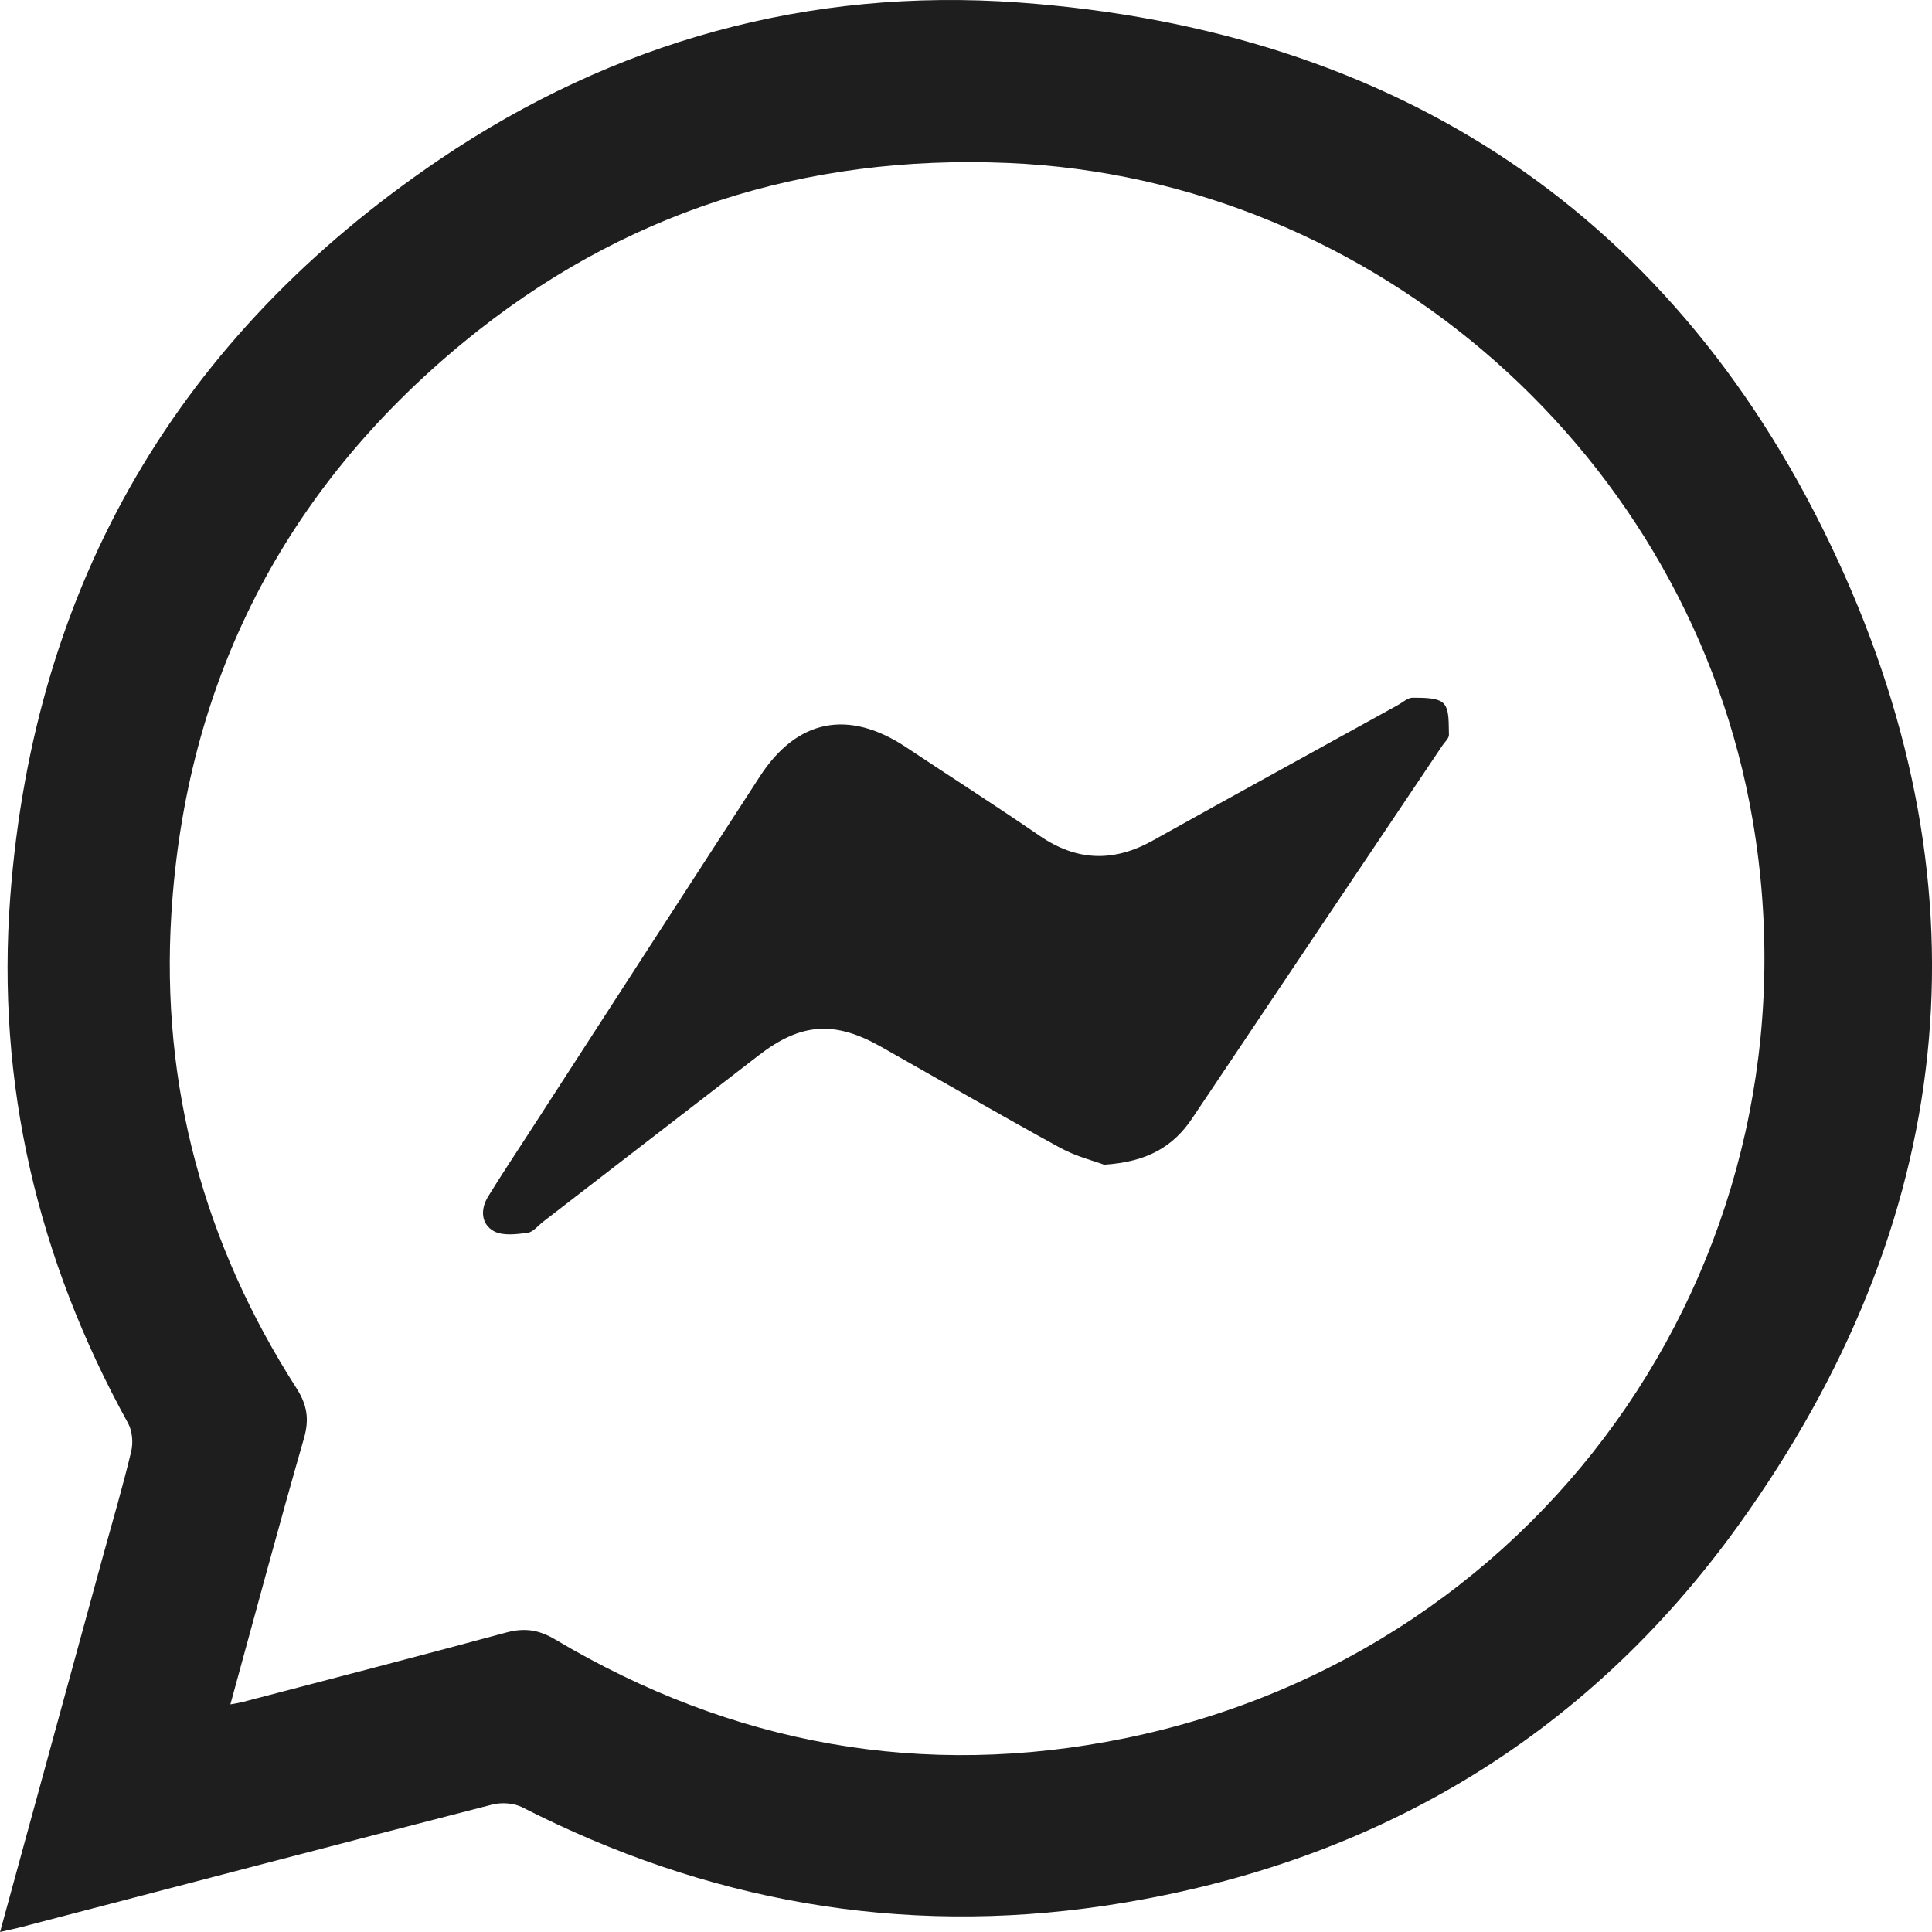
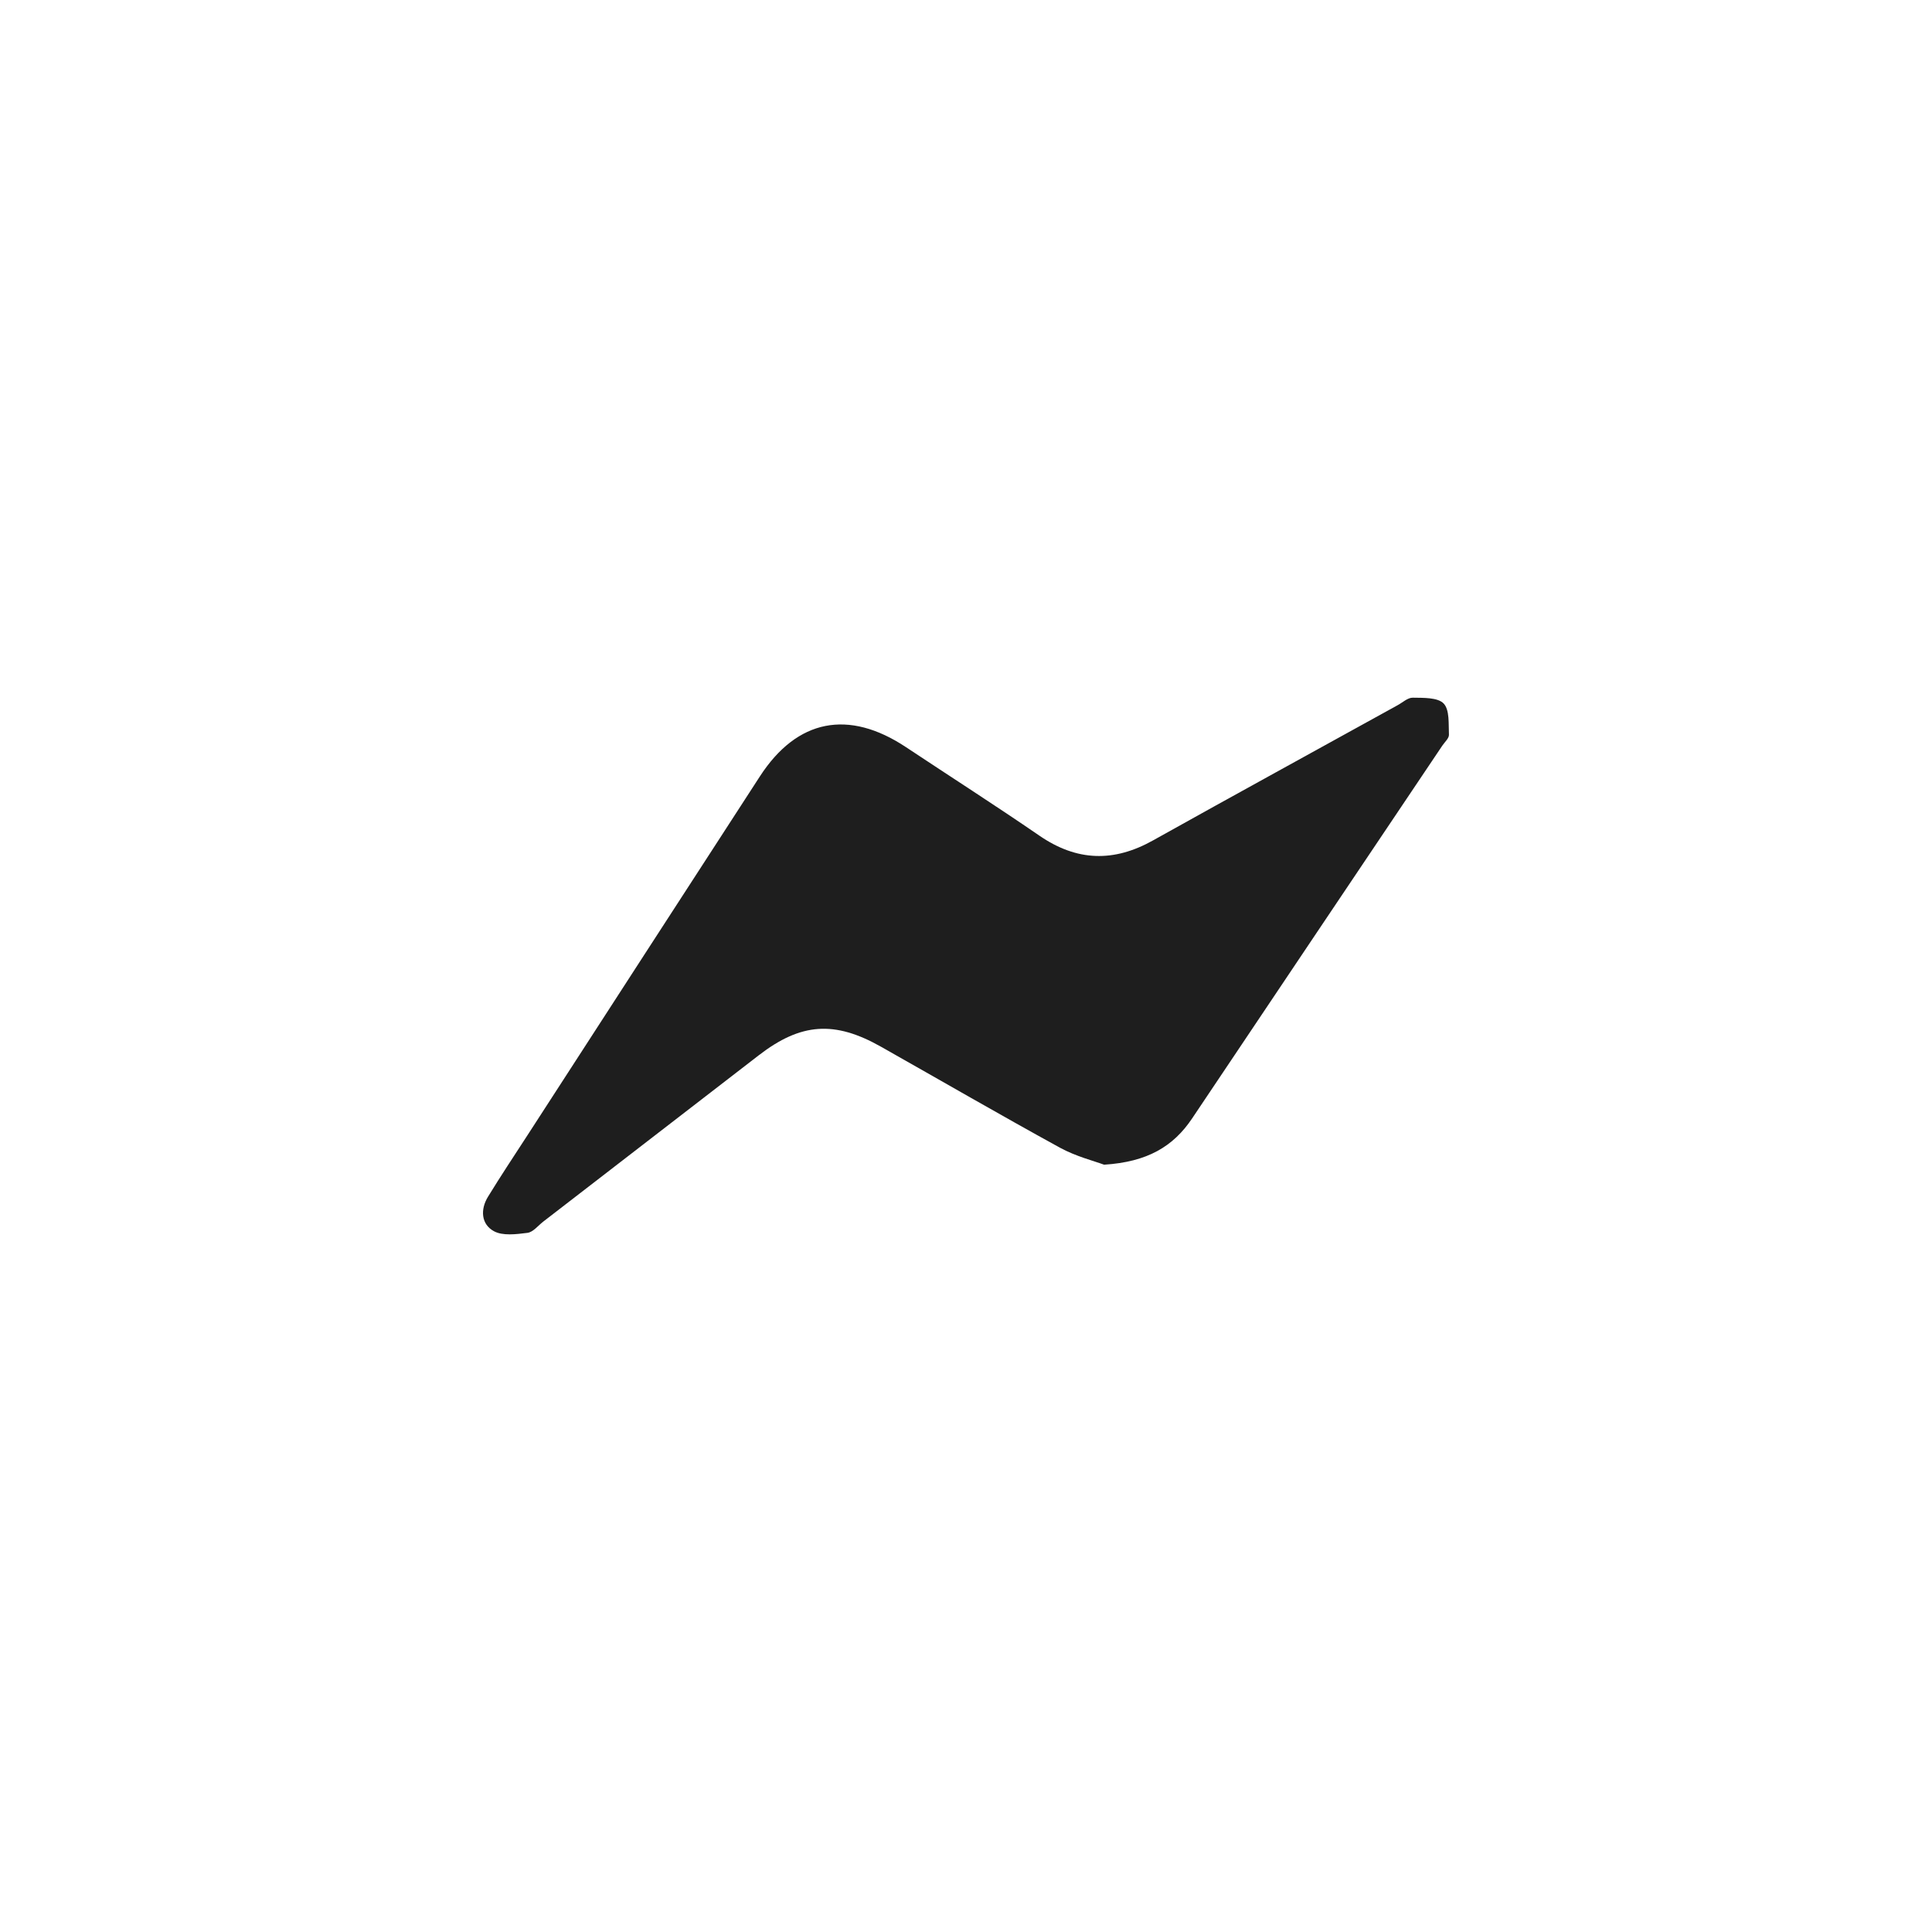
<svg xmlns="http://www.w3.org/2000/svg" width="32" height="32" viewBox="0 0 32 32" fill="none">
  <g clip-path="url(#clip0_615_1794)">
-     <path d="M0.001 32C0.584 29.871 1.149 27.807 1.714 25.743C1.87 25.176 2.037 24.611 2.173 24.04C2.208 23.896 2.192 23.703 2.122 23.575C0.622 20.857 -0.064 17.942 0.17 14.856C0.563 9.656 2.963 5.562 7.284 2.639C10.166 0.69 13.399 -0.209 16.868 0.041C23.152 0.495 27.806 3.575 30.435 9.268C33 14.821 32.383 20.266 28.806 25.247C26.237 28.826 22.666 30.915 18.292 31.566C14.909 32.069 11.693 31.489 8.649 29.934C8.51 29.863 8.305 29.85 8.151 29.89C5.556 30.557 2.966 31.237 0.374 31.913C0.27 31.941 0.163 31.962 0 32H0.001ZM3.816 28.23C3.915 28.212 3.958 28.206 3.999 28.196C5.461 27.813 6.924 27.435 8.383 27.04C8.683 26.959 8.92 26.991 9.193 27.153C12.128 28.898 15.291 29.474 18.633 28.791C25.702 27.346 30.239 20.677 29.03 13.586C28.003 7.565 22.791 2.956 16.694 2.699C13.322 2.557 10.29 3.521 7.683 5.665C4.703 8.115 3.076 11.296 2.838 15.142C2.663 17.974 3.377 20.601 4.911 22.994C5.088 23.271 5.125 23.508 5.034 23.825C4.617 25.273 4.228 26.729 3.816 28.23Z" fill="#1E1E1E" />
    <g clip-path="url(#clip1_615_1794)">
      <path d="M18.29 19.292C18.127 19.231 17.823 19.155 17.557 19.01C16.562 18.464 15.58 17.895 14.592 17.337C13.822 16.901 13.264 16.942 12.57 17.477C11.379 18.396 10.187 19.317 8.995 20.236C8.911 20.302 8.829 20.408 8.736 20.42C8.551 20.443 8.325 20.473 8.178 20.391C7.97 20.276 7.953 20.034 8.082 19.823C8.293 19.478 8.518 19.14 8.738 18.801C10.02 16.82 11.301 14.84 12.585 12.861C13.201 11.91 14.054 11.743 15.007 12.376C15.743 12.865 16.489 13.342 17.217 13.842C17.837 14.268 18.45 14.284 19.101 13.918C20.447 13.166 21.799 12.427 23.148 11.681C23.231 11.636 23.318 11.554 23.4 11.556C23.577 11.559 23.814 11.55 23.912 11.653C24.012 11.759 23.991 11.992 23.999 12.169C24.002 12.227 23.93 12.29 23.89 12.349C22.509 14.407 21.125 16.463 19.747 18.522C19.432 18.993 19.001 19.245 18.289 19.291L18.29 19.292Z" fill="#1E1E1E" />
    </g>
  </g>
  <defs>
    <clipPath id="clip0_615_1794">
      <rect width="32" height="32" fill="white" />
    </clipPath>
    <clipPath id="clip1_615_1794">
      <rect width="16" height="8.889" fill="white" transform="translate(8 11.556)" />
    </clipPath>
  </defs>
</svg>